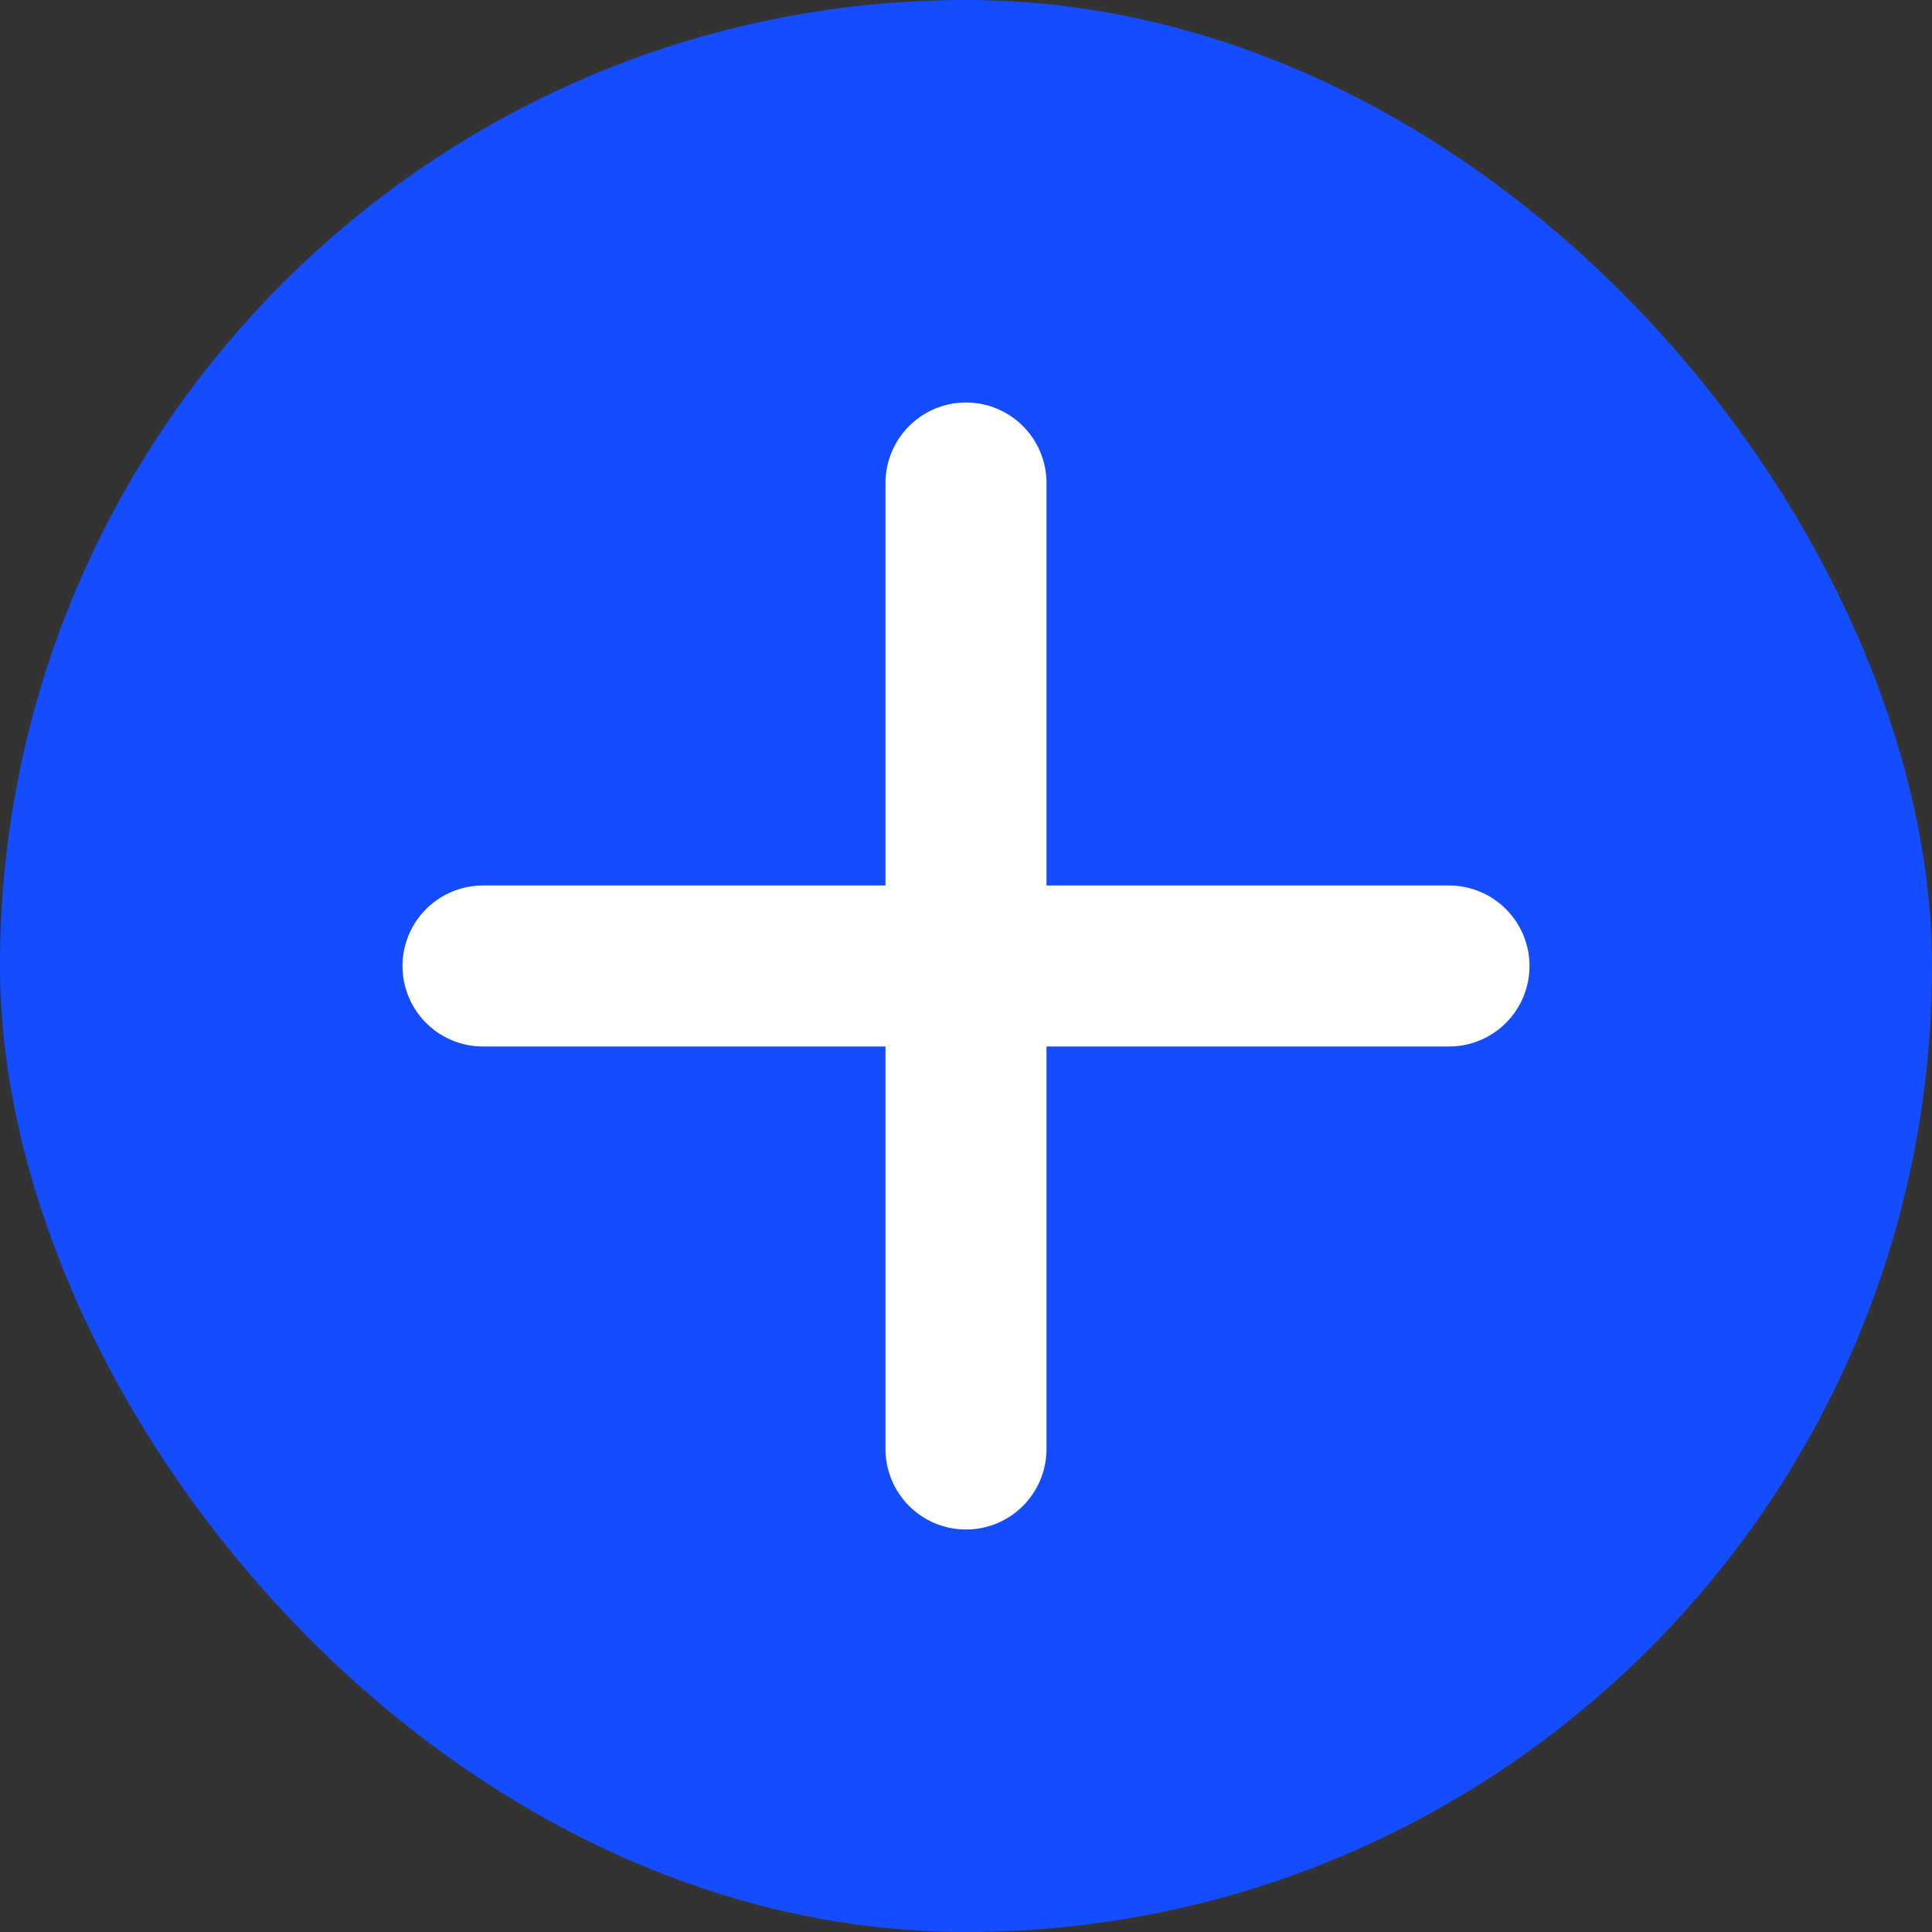
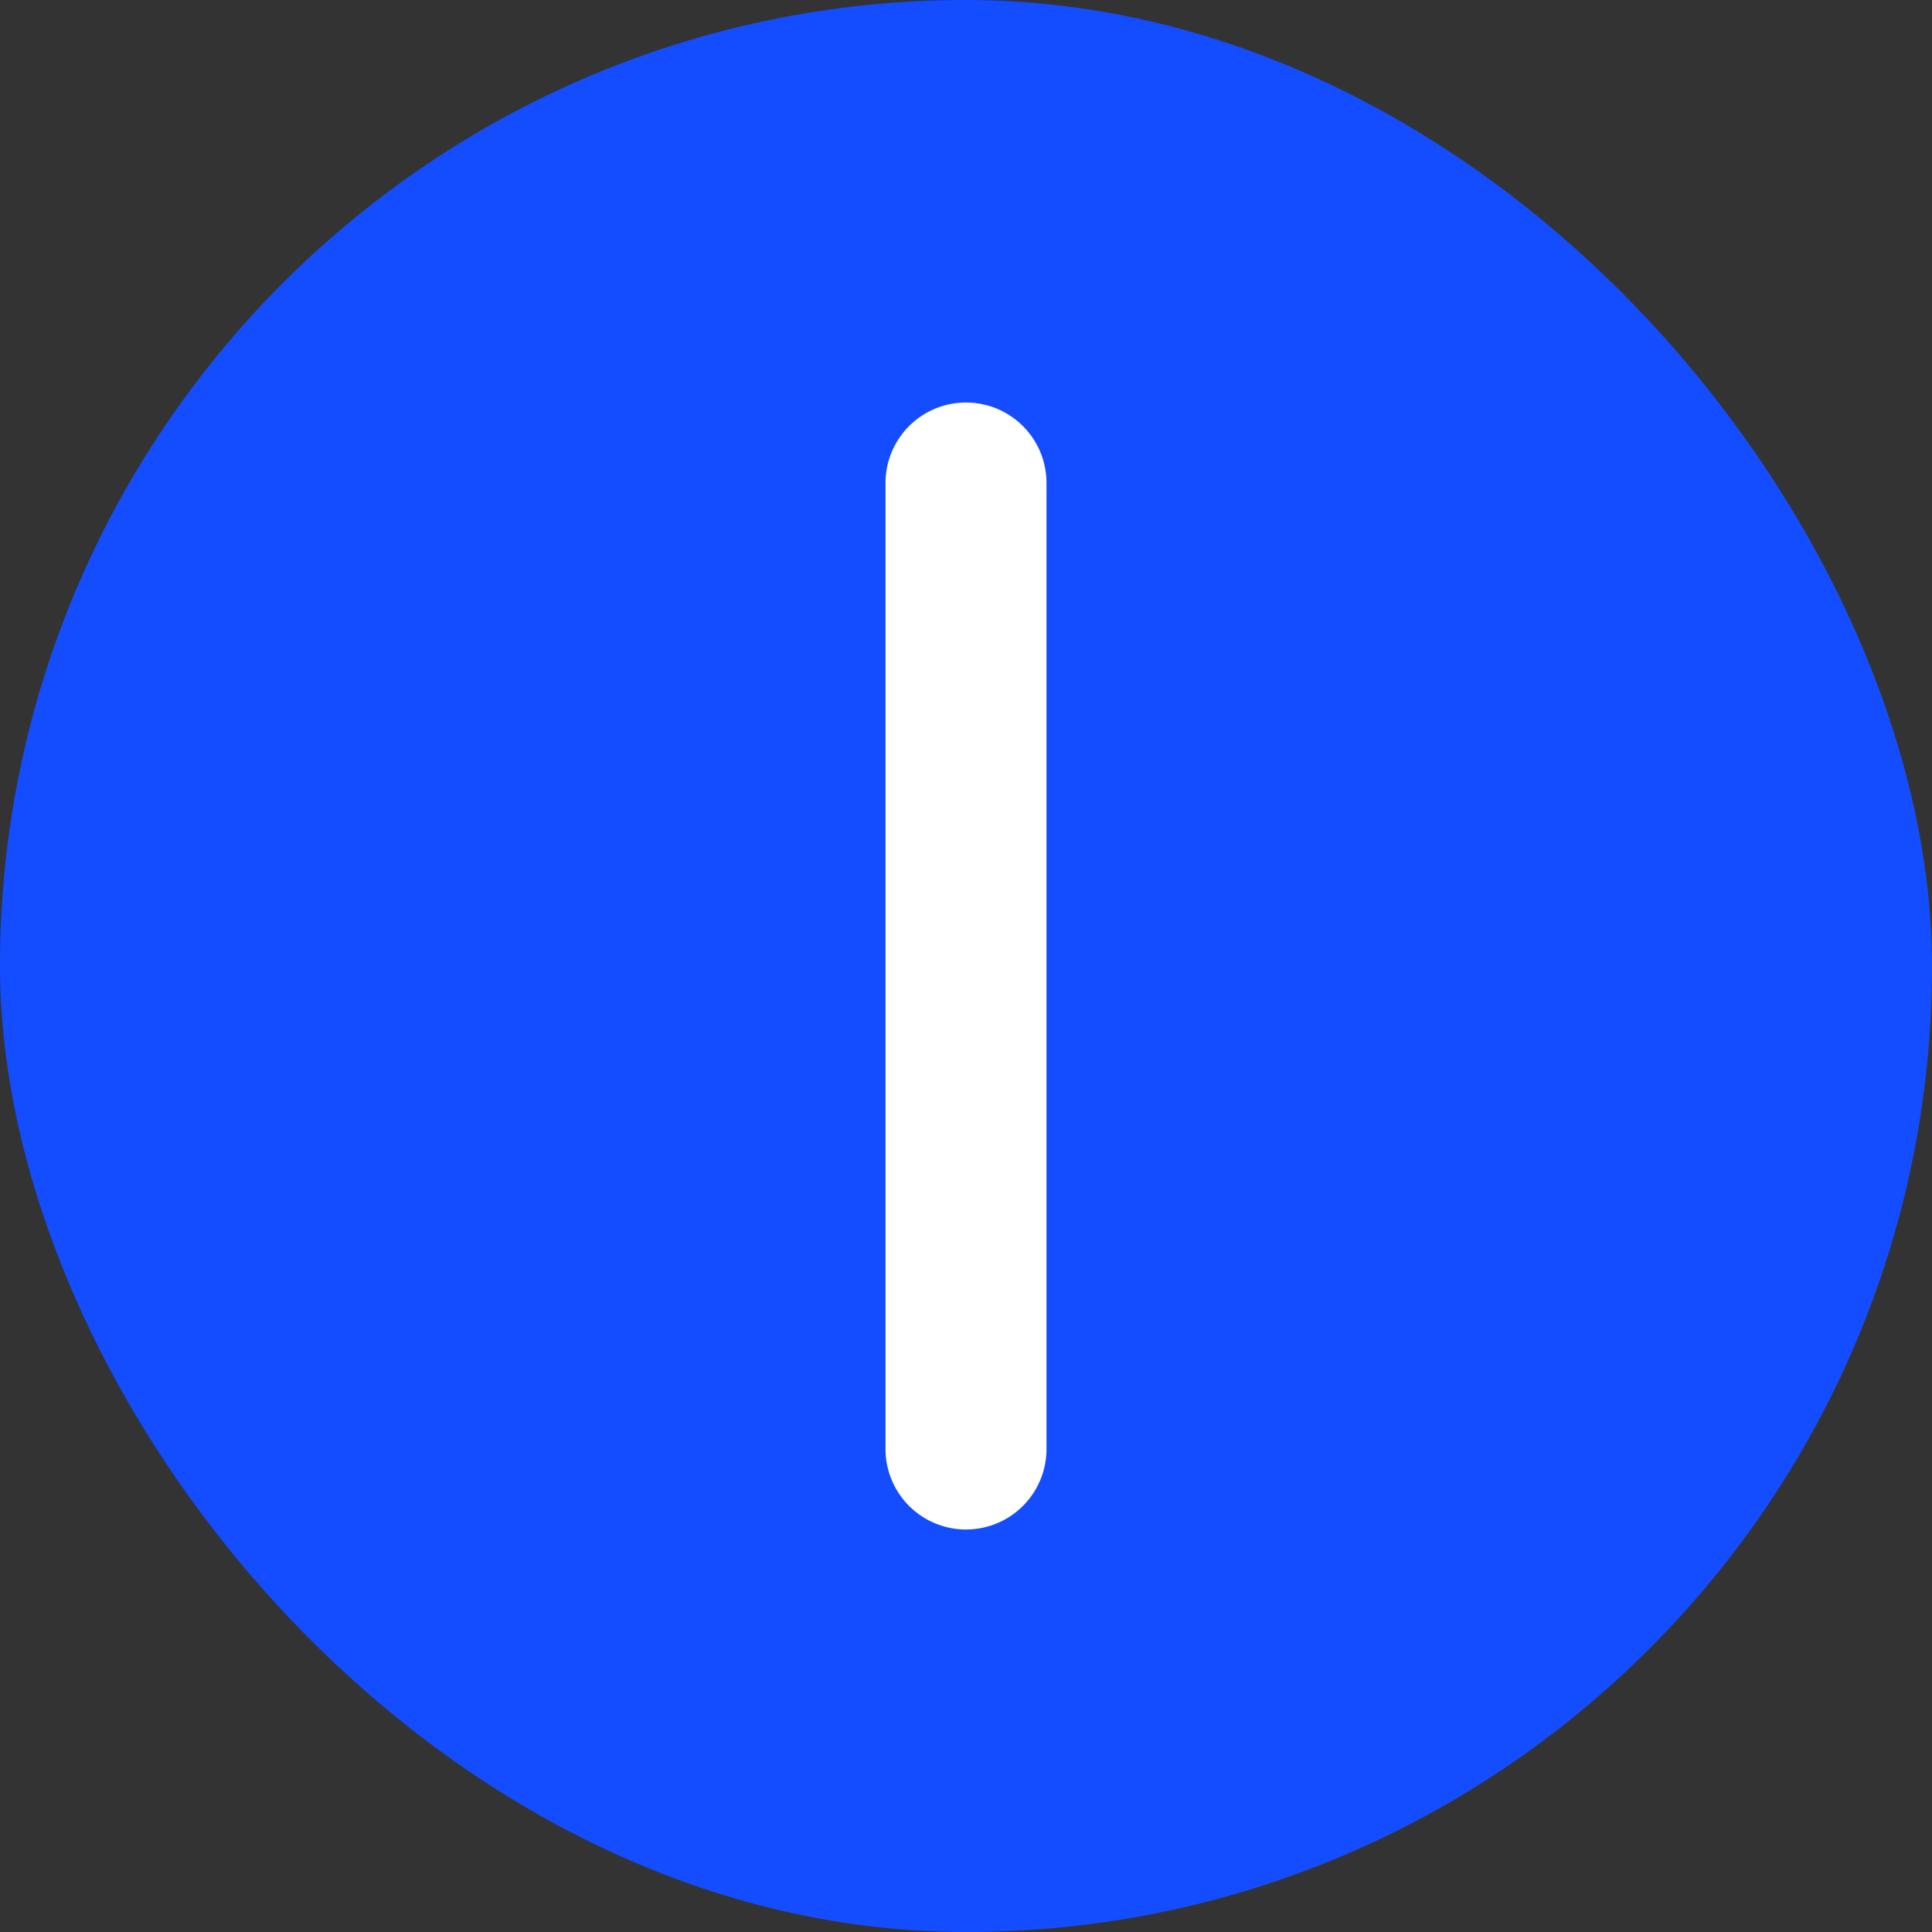
<svg xmlns="http://www.w3.org/2000/svg" width="24" height="24" viewBox="0 0 24 24" fill="none">
  <rect x="0" y="0" width="24" height="24" fill="#333333" stroke="none" />
  <g id="Frame 1000001438">
    <rect width="24" height="24" rx="12" fill="#144DFF" />
    <g id="PLUS">
-       <path id="Vector 378" d="M18 12H6" stroke="white" stroke-width="2" stroke-linecap="round" />
      <path id="Vector 379" d="M12 6V18" stroke="white" stroke-width="2" stroke-linecap="round" />
    </g>
  </g>
</svg>